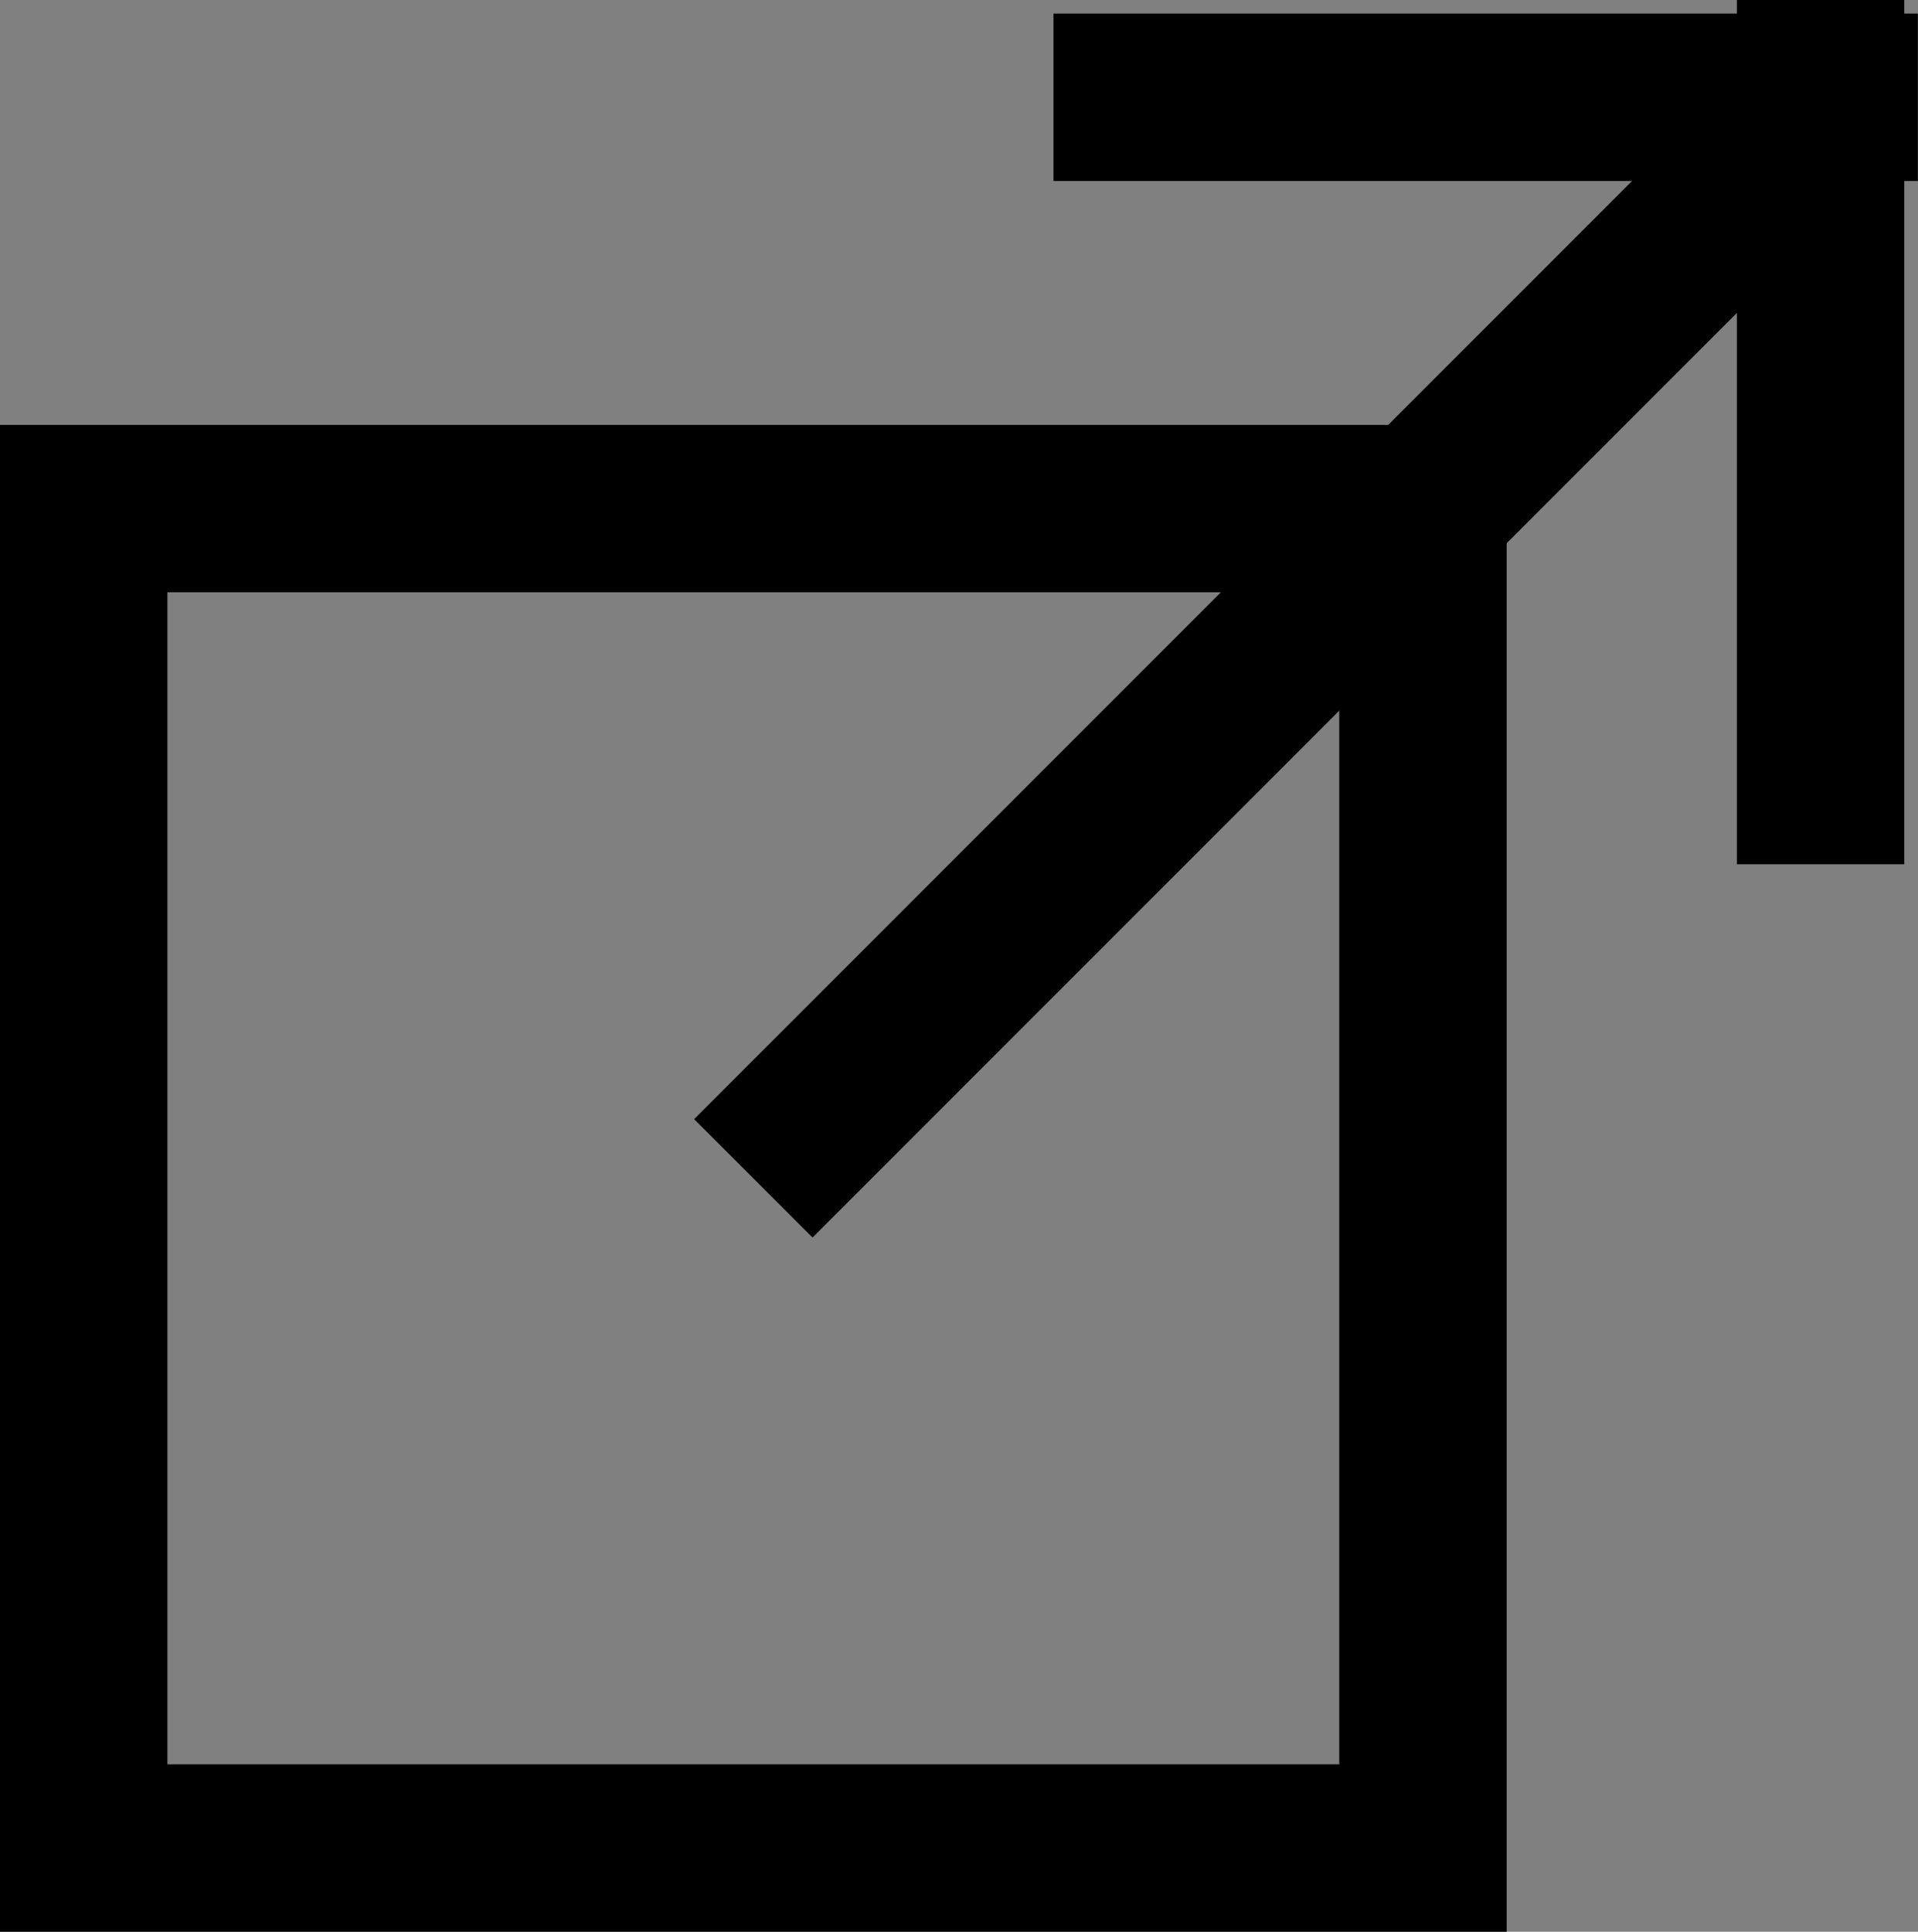
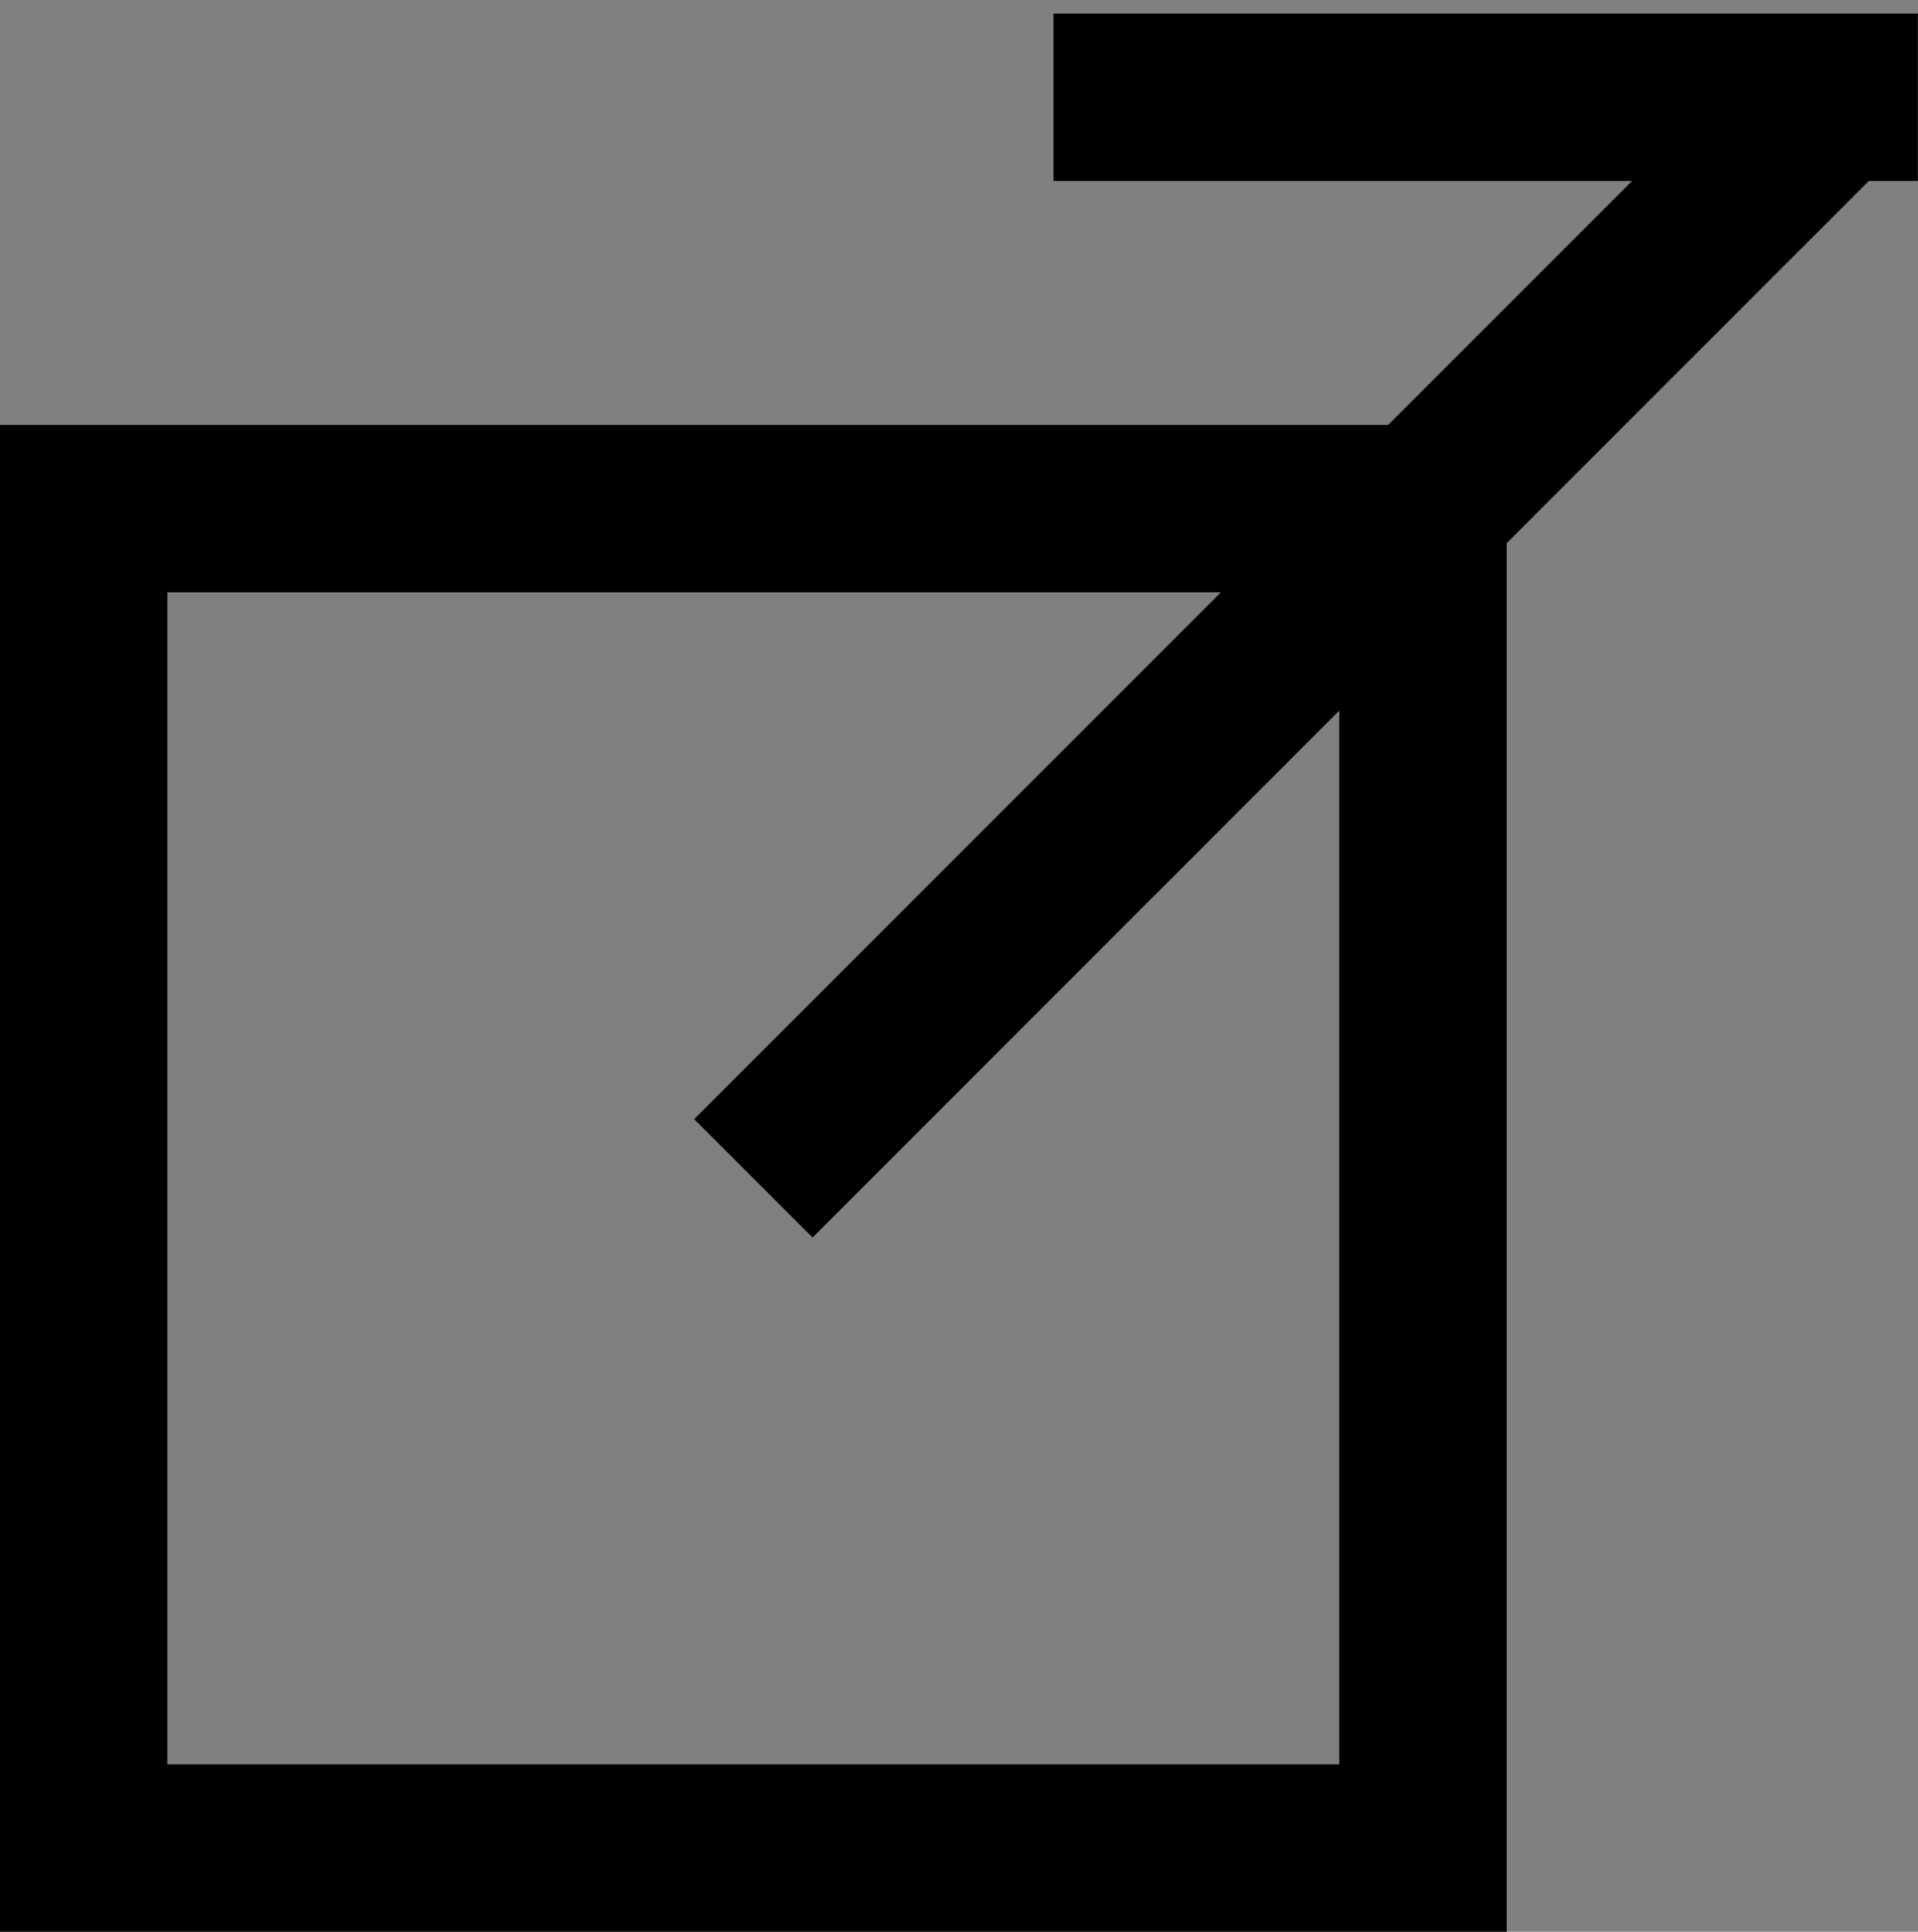
<svg xmlns="http://www.w3.org/2000/svg" height="11.538" viewBox="0 0 11.457 11.538" width="11.457">
  <rect x="0" y="0" width="11.457" height="11.538" fill="#808080" stroke="none" />
  <g stroke="#000" transform="translate(-848 -4296.462)">
    <g fill="none">
-       <path d="m848 4299h9v9h-9z" stroke="none" />
+       <path d="m848 4299v9h-9z" stroke="none" />
      <path d="m848.5 4299.5h8v8h-8z" fill="none" />
    </g>
    <g fill="#fff">
      <path d="m852.5 4303.5 6.456-6.457" />
      <path d="m858.956 4297.043h-4.163" stroke-linecap="square" />
-       <path d="m858.956 4297.043h-4.163" stroke-linecap="square" transform="matrix(0 1 -1 0 5155.918 3442.168)" />
    </g>
  </g>
</svg>